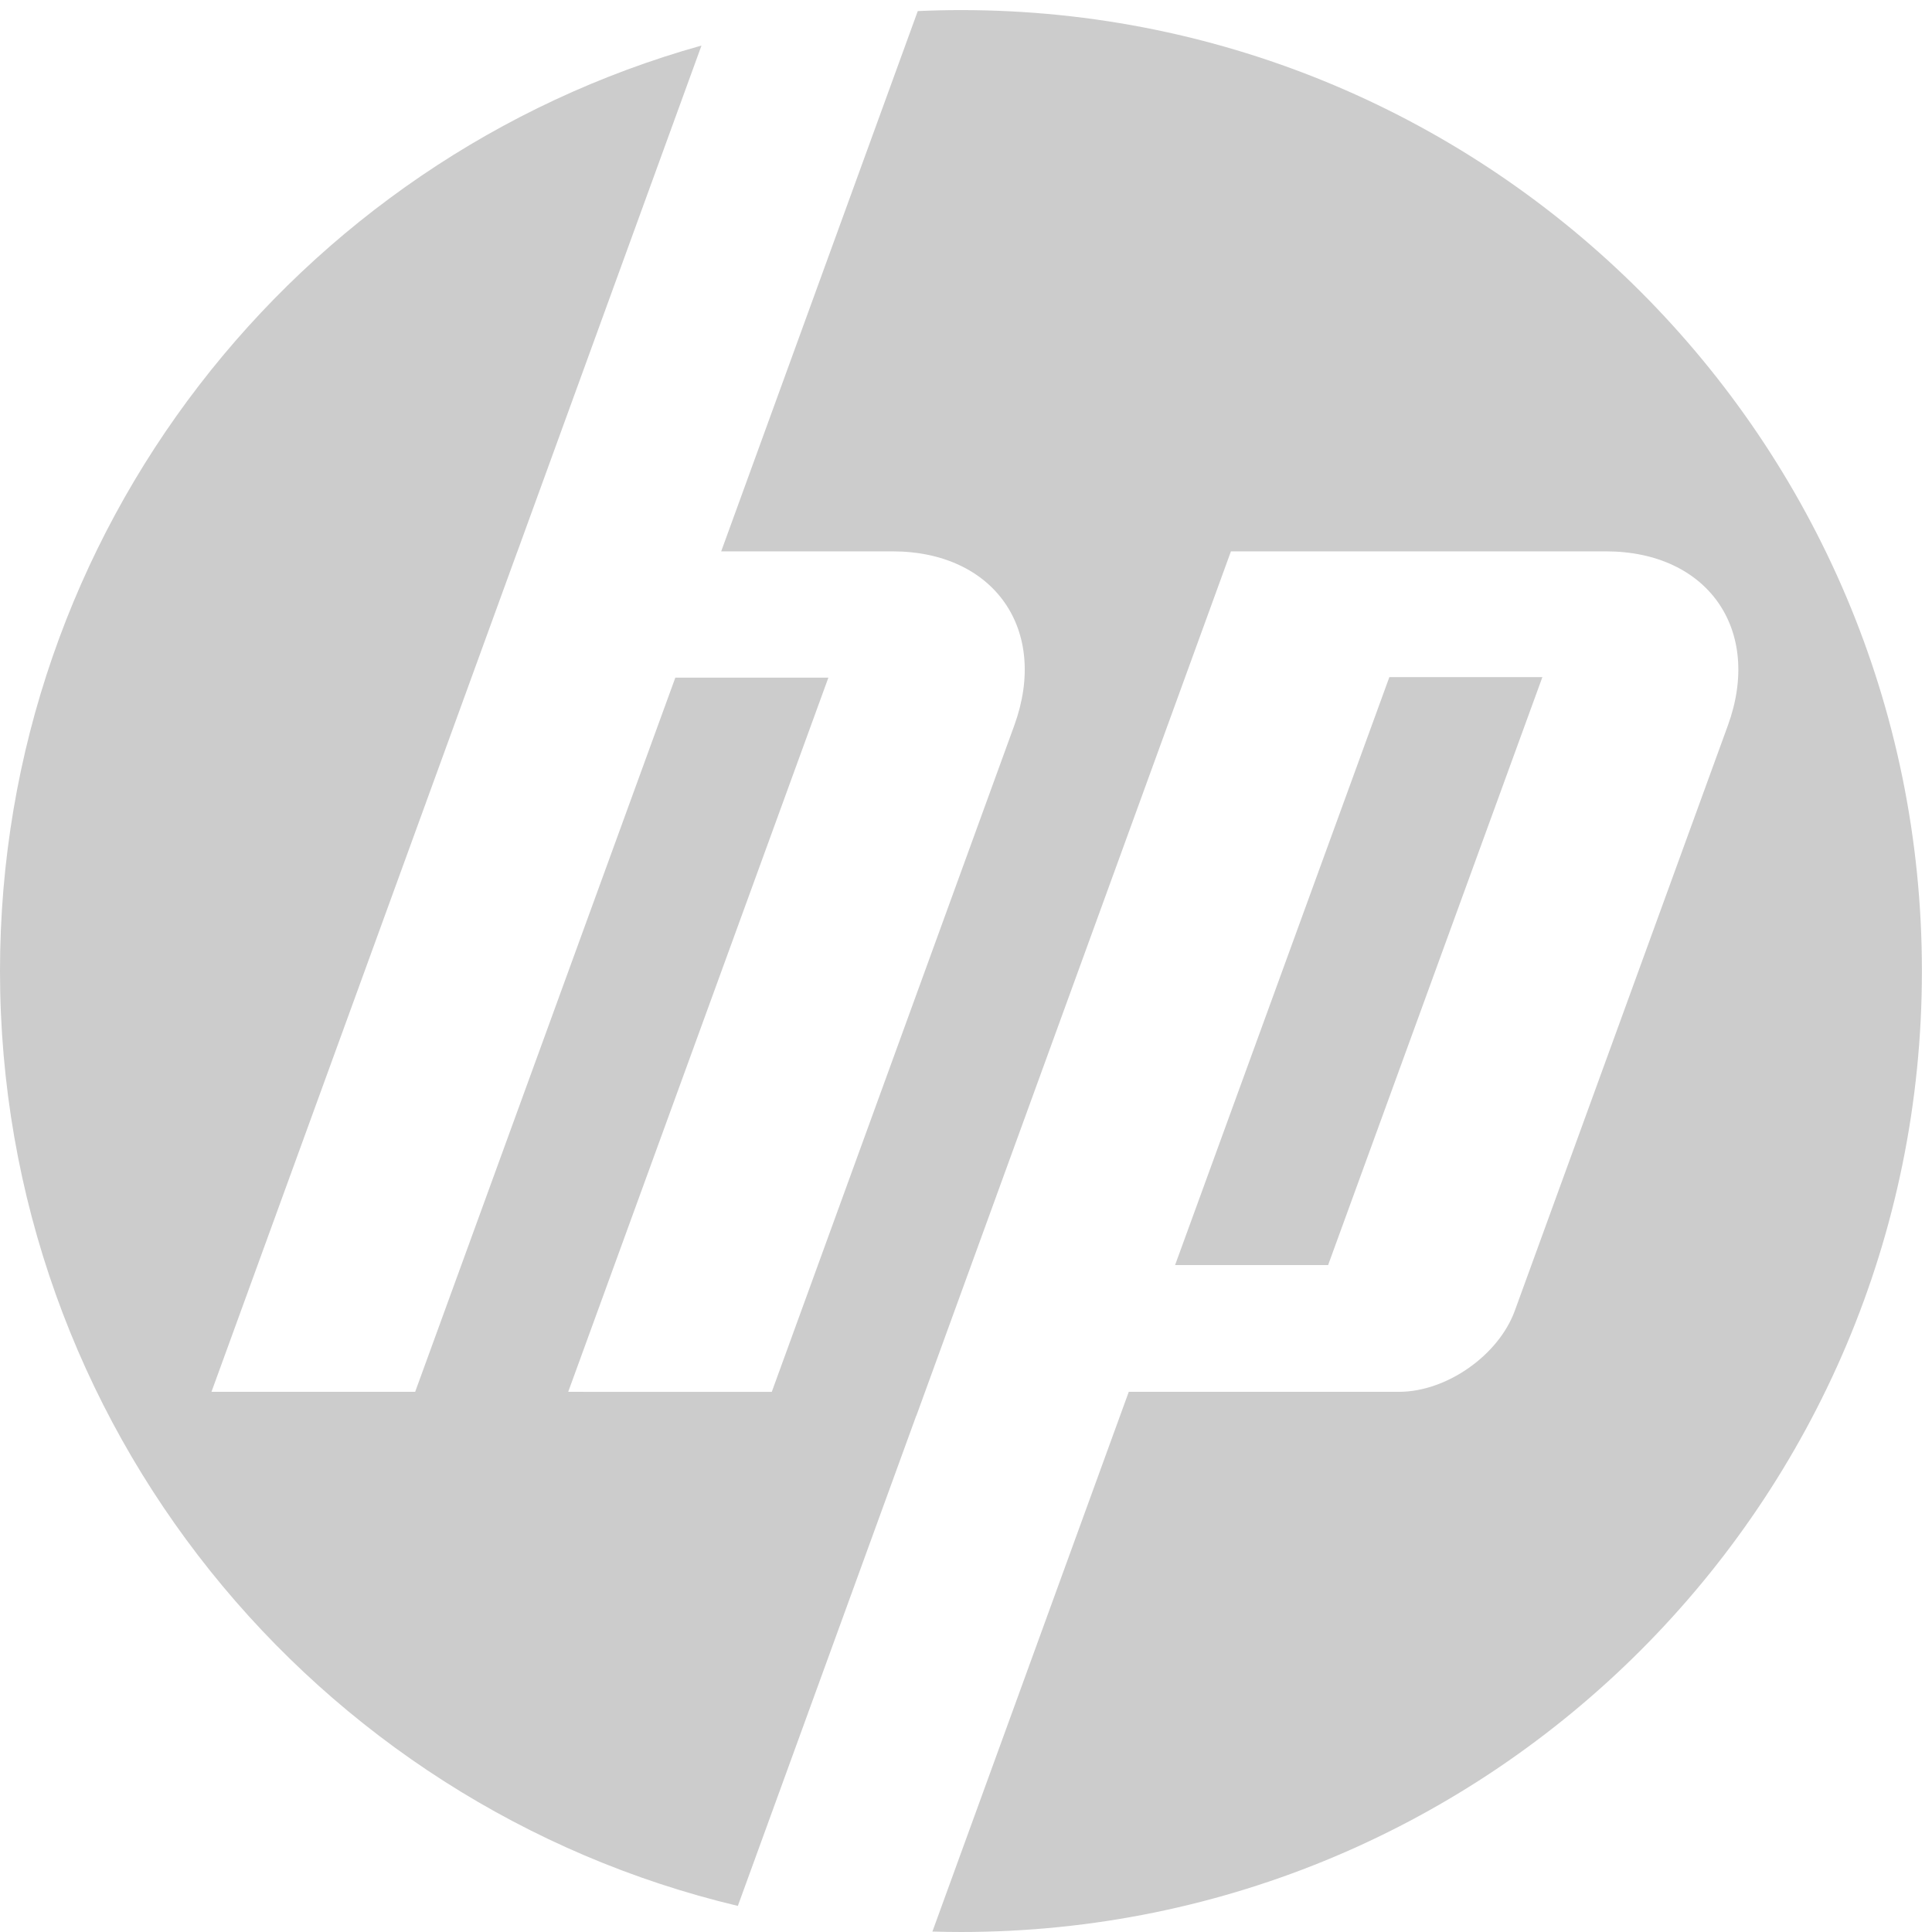
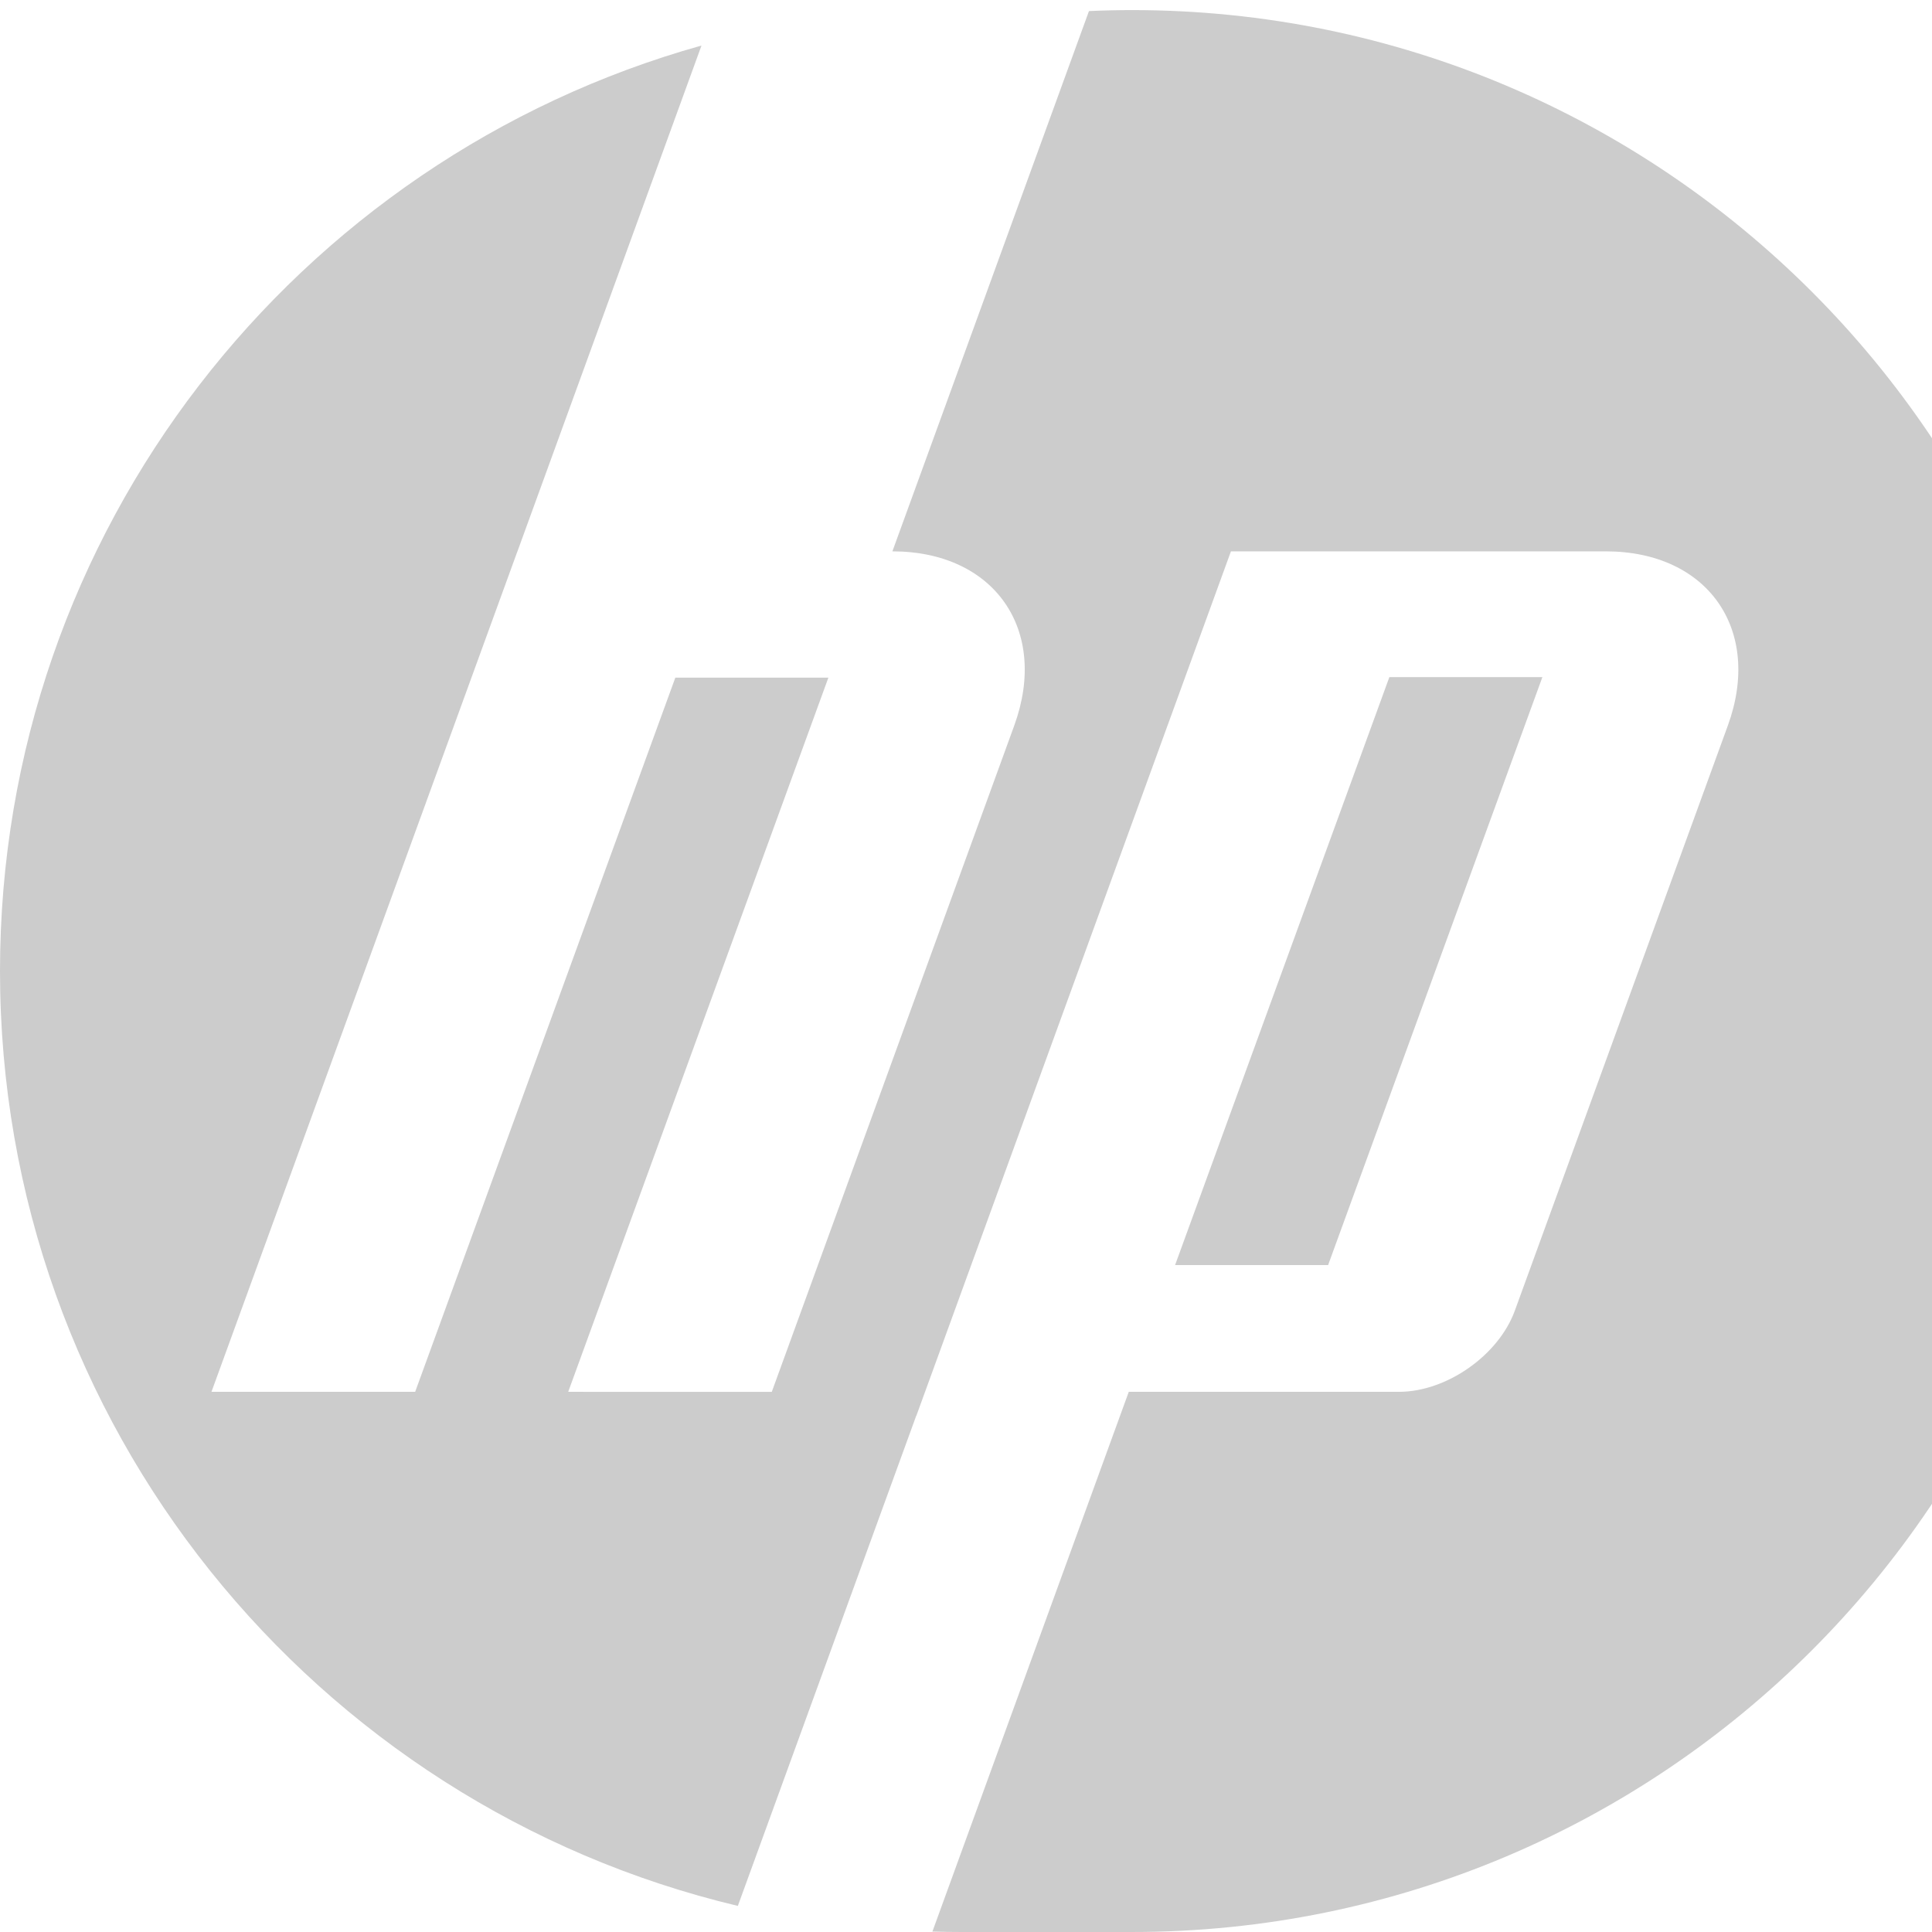
<svg xmlns="http://www.w3.org/2000/svg" width="100%" height="100%" viewBox="0 0 87 87" version="1.1" xml:space="preserve" style="fill-rule:evenodd;clip-rule:evenodd;stroke-linejoin:round;stroke-miterlimit:1.414;">
  <g>
-     <path d="M69.455,30.492l-6.891,0l-9.649,26.476l6.891,0l9.649,-26.476ZM43.272,87c-0.43,0 -0.858,-0.008 -1.285,-0.02l8.843,-24.305l12.17,0c2.137,0 4.481,-1.642 5.212,-3.648l9.595,-26.355c1.57,-4.314 -0.903,-7.844 -5.493,-7.844l-16.884,0l-14.167,38.929l-0.006,0l-8.031,22.068c-19.054,-4.531 -33.226,-21.659 -33.226,-42.099c0,-19.85 13.366,-36.577 31.589,-41.675l-8.287,22.777l-0.002,0l-13.777,37.847l9.172,0.001l11.716,-32.161l6.892,0l-11.716,32.161l9.167,0.001l10.919,-30.005c1.57,-4.314 -0.901,-7.844 -5.488,-7.844l-7.709,0l8.852,-24.329c0.645,-0.029 1.292,-0.045 1.944,-0.045c23.9,0 43.274,19.374 43.274,43.272c0,23.899 -19.374,43.274 -43.274,43.274Z" style="fill:#ccc;fill-rule:nonzero;" />
+     <path d="M69.455,30.492l-6.891,0l-9.649,26.476l6.891,0l9.649,-26.476ZM43.272,87c-0.43,0 -0.858,-0.008 -1.285,-0.02l8.843,-24.305l12.17,0c2.137,0 4.481,-1.642 5.212,-3.648l9.595,-26.355c1.57,-4.314 -0.903,-7.844 -5.493,-7.844l-16.884,0l-14.167,38.929l-0.006,0l-8.031,22.068c-19.054,-4.531 -33.226,-21.659 -33.226,-42.099c0,-19.85 13.366,-36.577 31.589,-41.675l-8.287,22.777l-0.002,0l-13.777,37.847l9.172,0.001l11.716,-32.161l6.892,0l-11.716,32.161l9.167,0.001l10.919,-30.005c1.57,-4.314 -0.901,-7.844 -5.488,-7.844l8.852,-24.329c0.645,-0.029 1.292,-0.045 1.944,-0.045c23.9,0 43.274,19.374 43.274,43.272c0,23.899 -19.374,43.274 -43.274,43.274Z" style="fill:#ccc;fill-rule:nonzero;" />
  </g>
</svg>